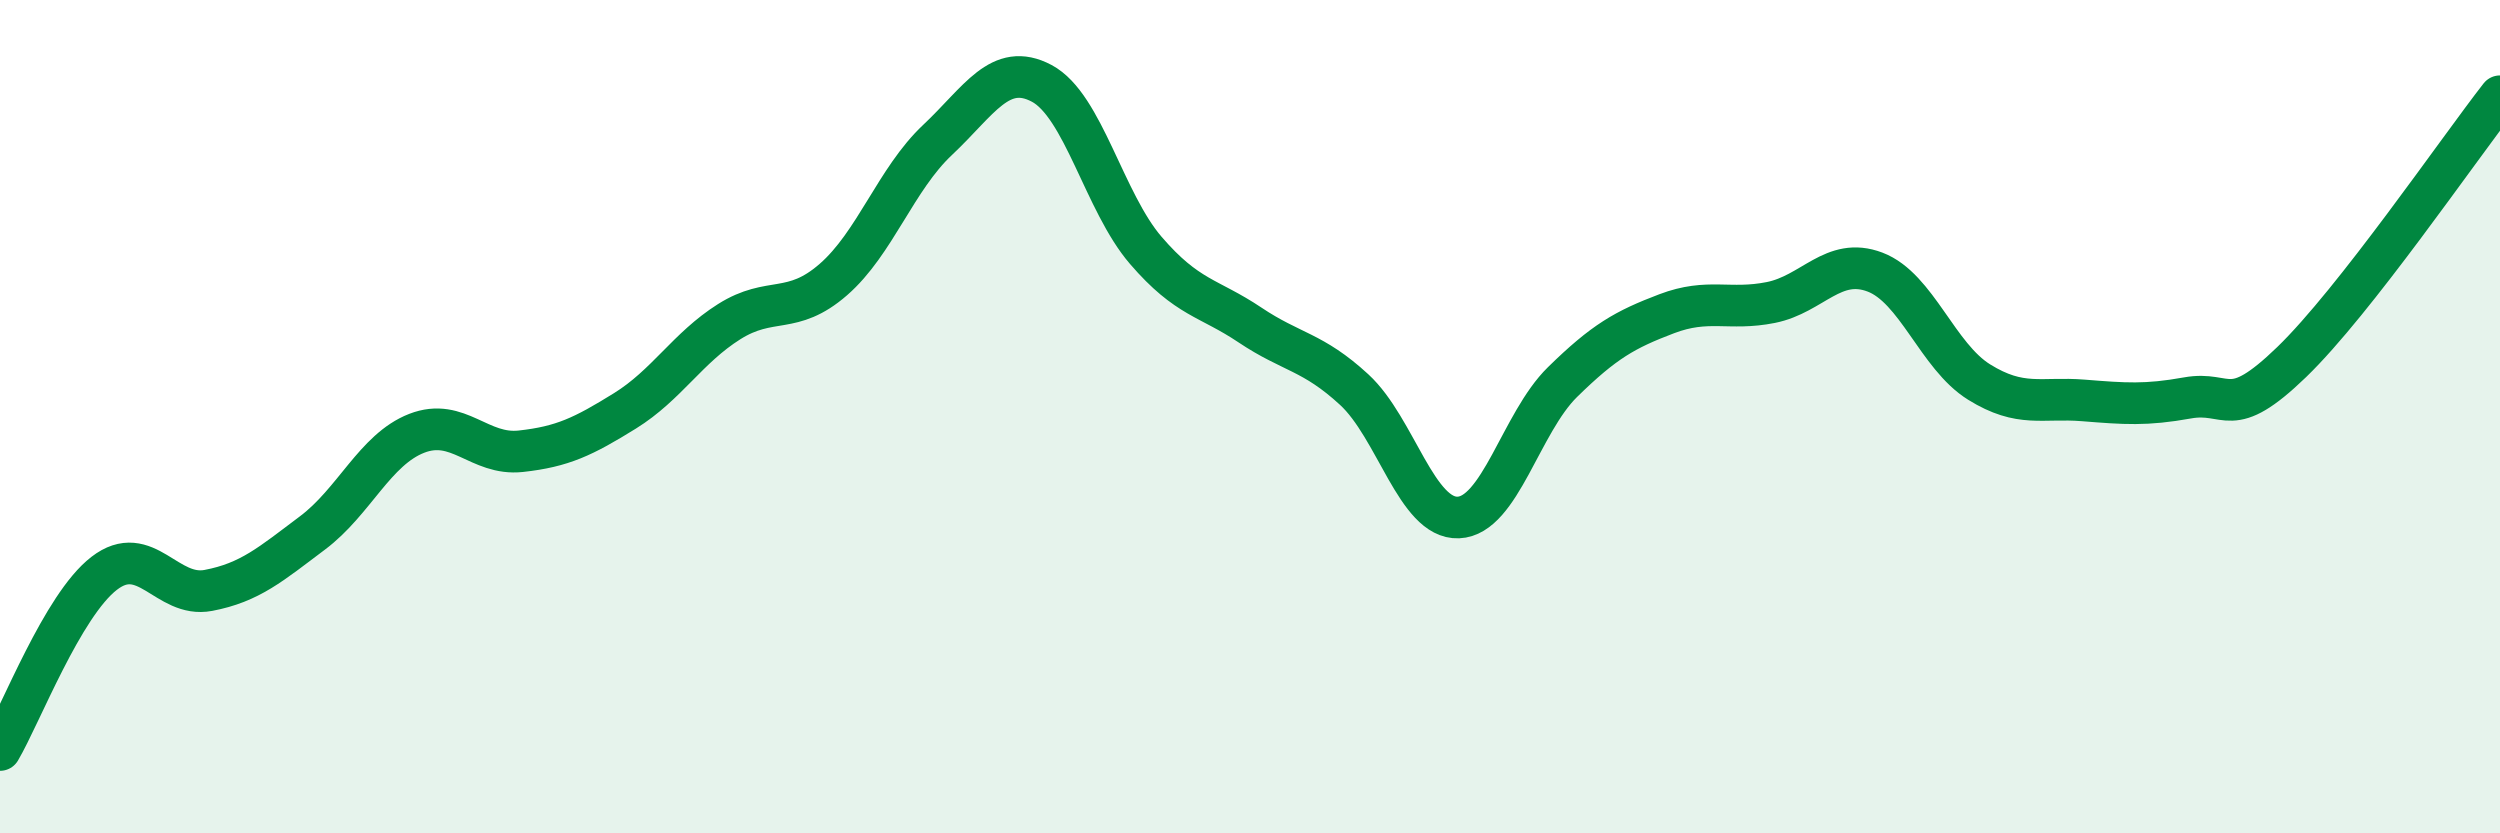
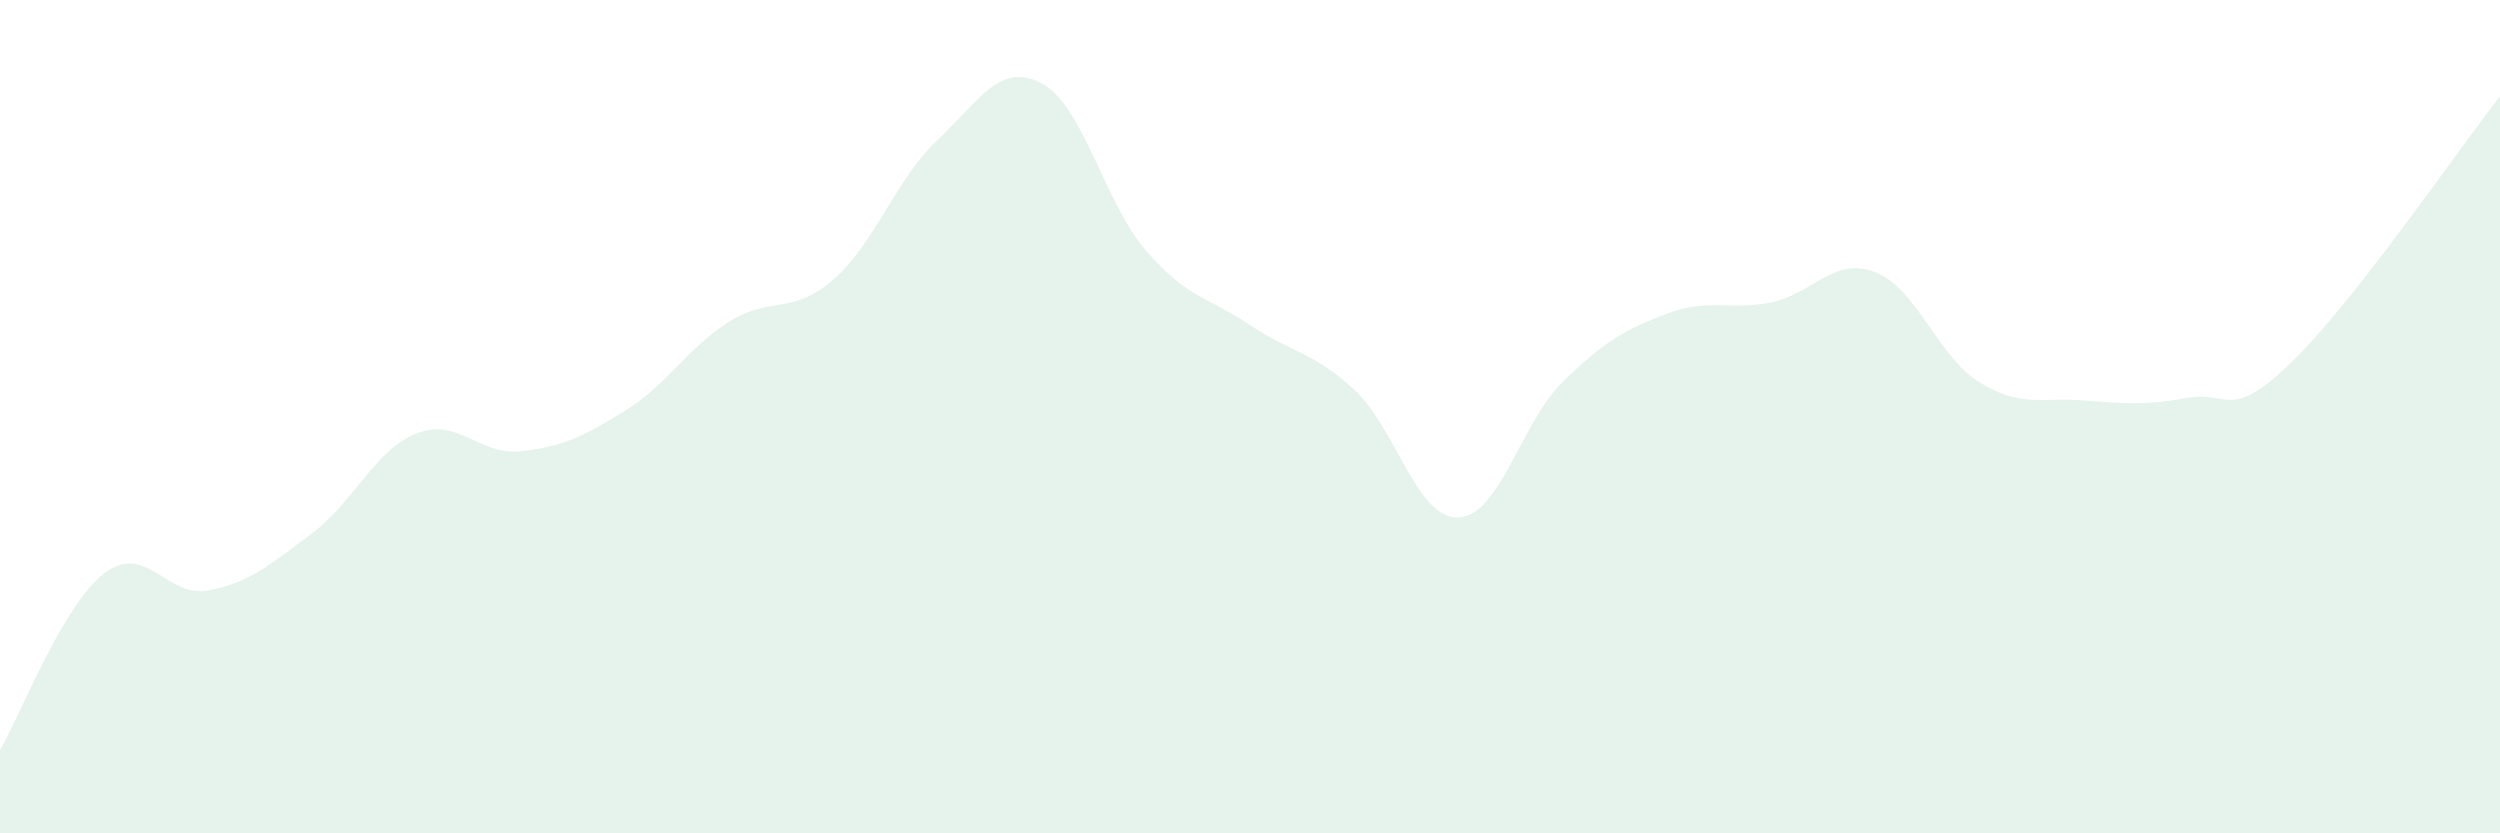
<svg xmlns="http://www.w3.org/2000/svg" width="60" height="20" viewBox="0 0 60 20">
  <path d="M 0,18 C 0.5,17.15 1.5,14.53 2.5,13.76 C 3.5,12.99 4,14.36 5,14.17 C 6,13.98 6.5,13.54 7.5,12.79 C 8.5,12.04 9,10.79 10,10.4 C 11,10.01 11.5,10.94 12.5,10.83 C 13.5,10.72 14,10.48 15,9.86 C 16,9.24 16.5,8.35 17.5,7.72 C 18.5,7.09 19,7.58 20,6.71 C 21,5.84 21.5,4.3 22.5,3.36 C 23.5,2.42 24,1.47 25,2 C 26,2.53 26.5,4.85 27.5,6.01 C 28.5,7.17 29,7.13 30,7.8 C 31,8.47 31.5,8.43 32.5,9.35 C 33.5,10.27 34,12.46 35,12.42 C 36,12.38 36.5,10.15 37.5,9.17 C 38.5,8.19 39,7.91 40,7.53 C 41,7.15 41.5,7.46 42.5,7.26 C 43.5,7.06 44,6.15 45,6.53 C 46,6.91 46.5,8.55 47.5,9.17 C 48.5,9.79 49,9.53 50,9.61 C 51,9.69 51.5,9.73 52.5,9.55 C 53.5,9.37 53.5,10.14 55,8.69 C 56.5,7.24 59,3.59 60,2.31L60 20L0 20Z" fill="#008740" opacity="0.1" stroke-linecap="round" stroke-linejoin="round" />
-   <path d="M 0,18 C 0.5,17.15 1.5,14.53 2.5,13.76 C 3.5,12.99 4,14.36 5,14.17 C 6,13.98 6.5,13.54 7.5,12.79 C 8.5,12.04 9,10.79 10,10.4 C 11,10.01 11.5,10.94 12.5,10.83 C 13.5,10.72 14,10.48 15,9.86 C 16,9.24 16.5,8.35 17.5,7.72 C 18.5,7.09 19,7.58 20,6.71 C 21,5.84 21.5,4.3 22.5,3.36 C 23.5,2.42 24,1.47 25,2 C 26,2.53 26.5,4.85 27.5,6.01 C 28.5,7.17 29,7.13 30,7.8 C 31,8.47 31.5,8.43 32.5,9.35 C 33.5,10.27 34,12.46 35,12.42 C 36,12.38 36.5,10.15 37.5,9.17 C 38.5,8.19 39,7.91 40,7.53 C 41,7.15 41.5,7.46 42.5,7.26 C 43.5,7.06 44,6.15 45,6.53 C 46,6.91 46.5,8.55 47.5,9.17 C 48.5,9.79 49,9.53 50,9.61 C 51,9.69 51.5,9.73 52.5,9.55 C 53.5,9.37 53.5,10.14 55,8.69 C 56.5,7.24 59,3.59 60,2.31" stroke="#008740" stroke-width="1" fill="none" stroke-linecap="round" stroke-linejoin="round" />
</svg>